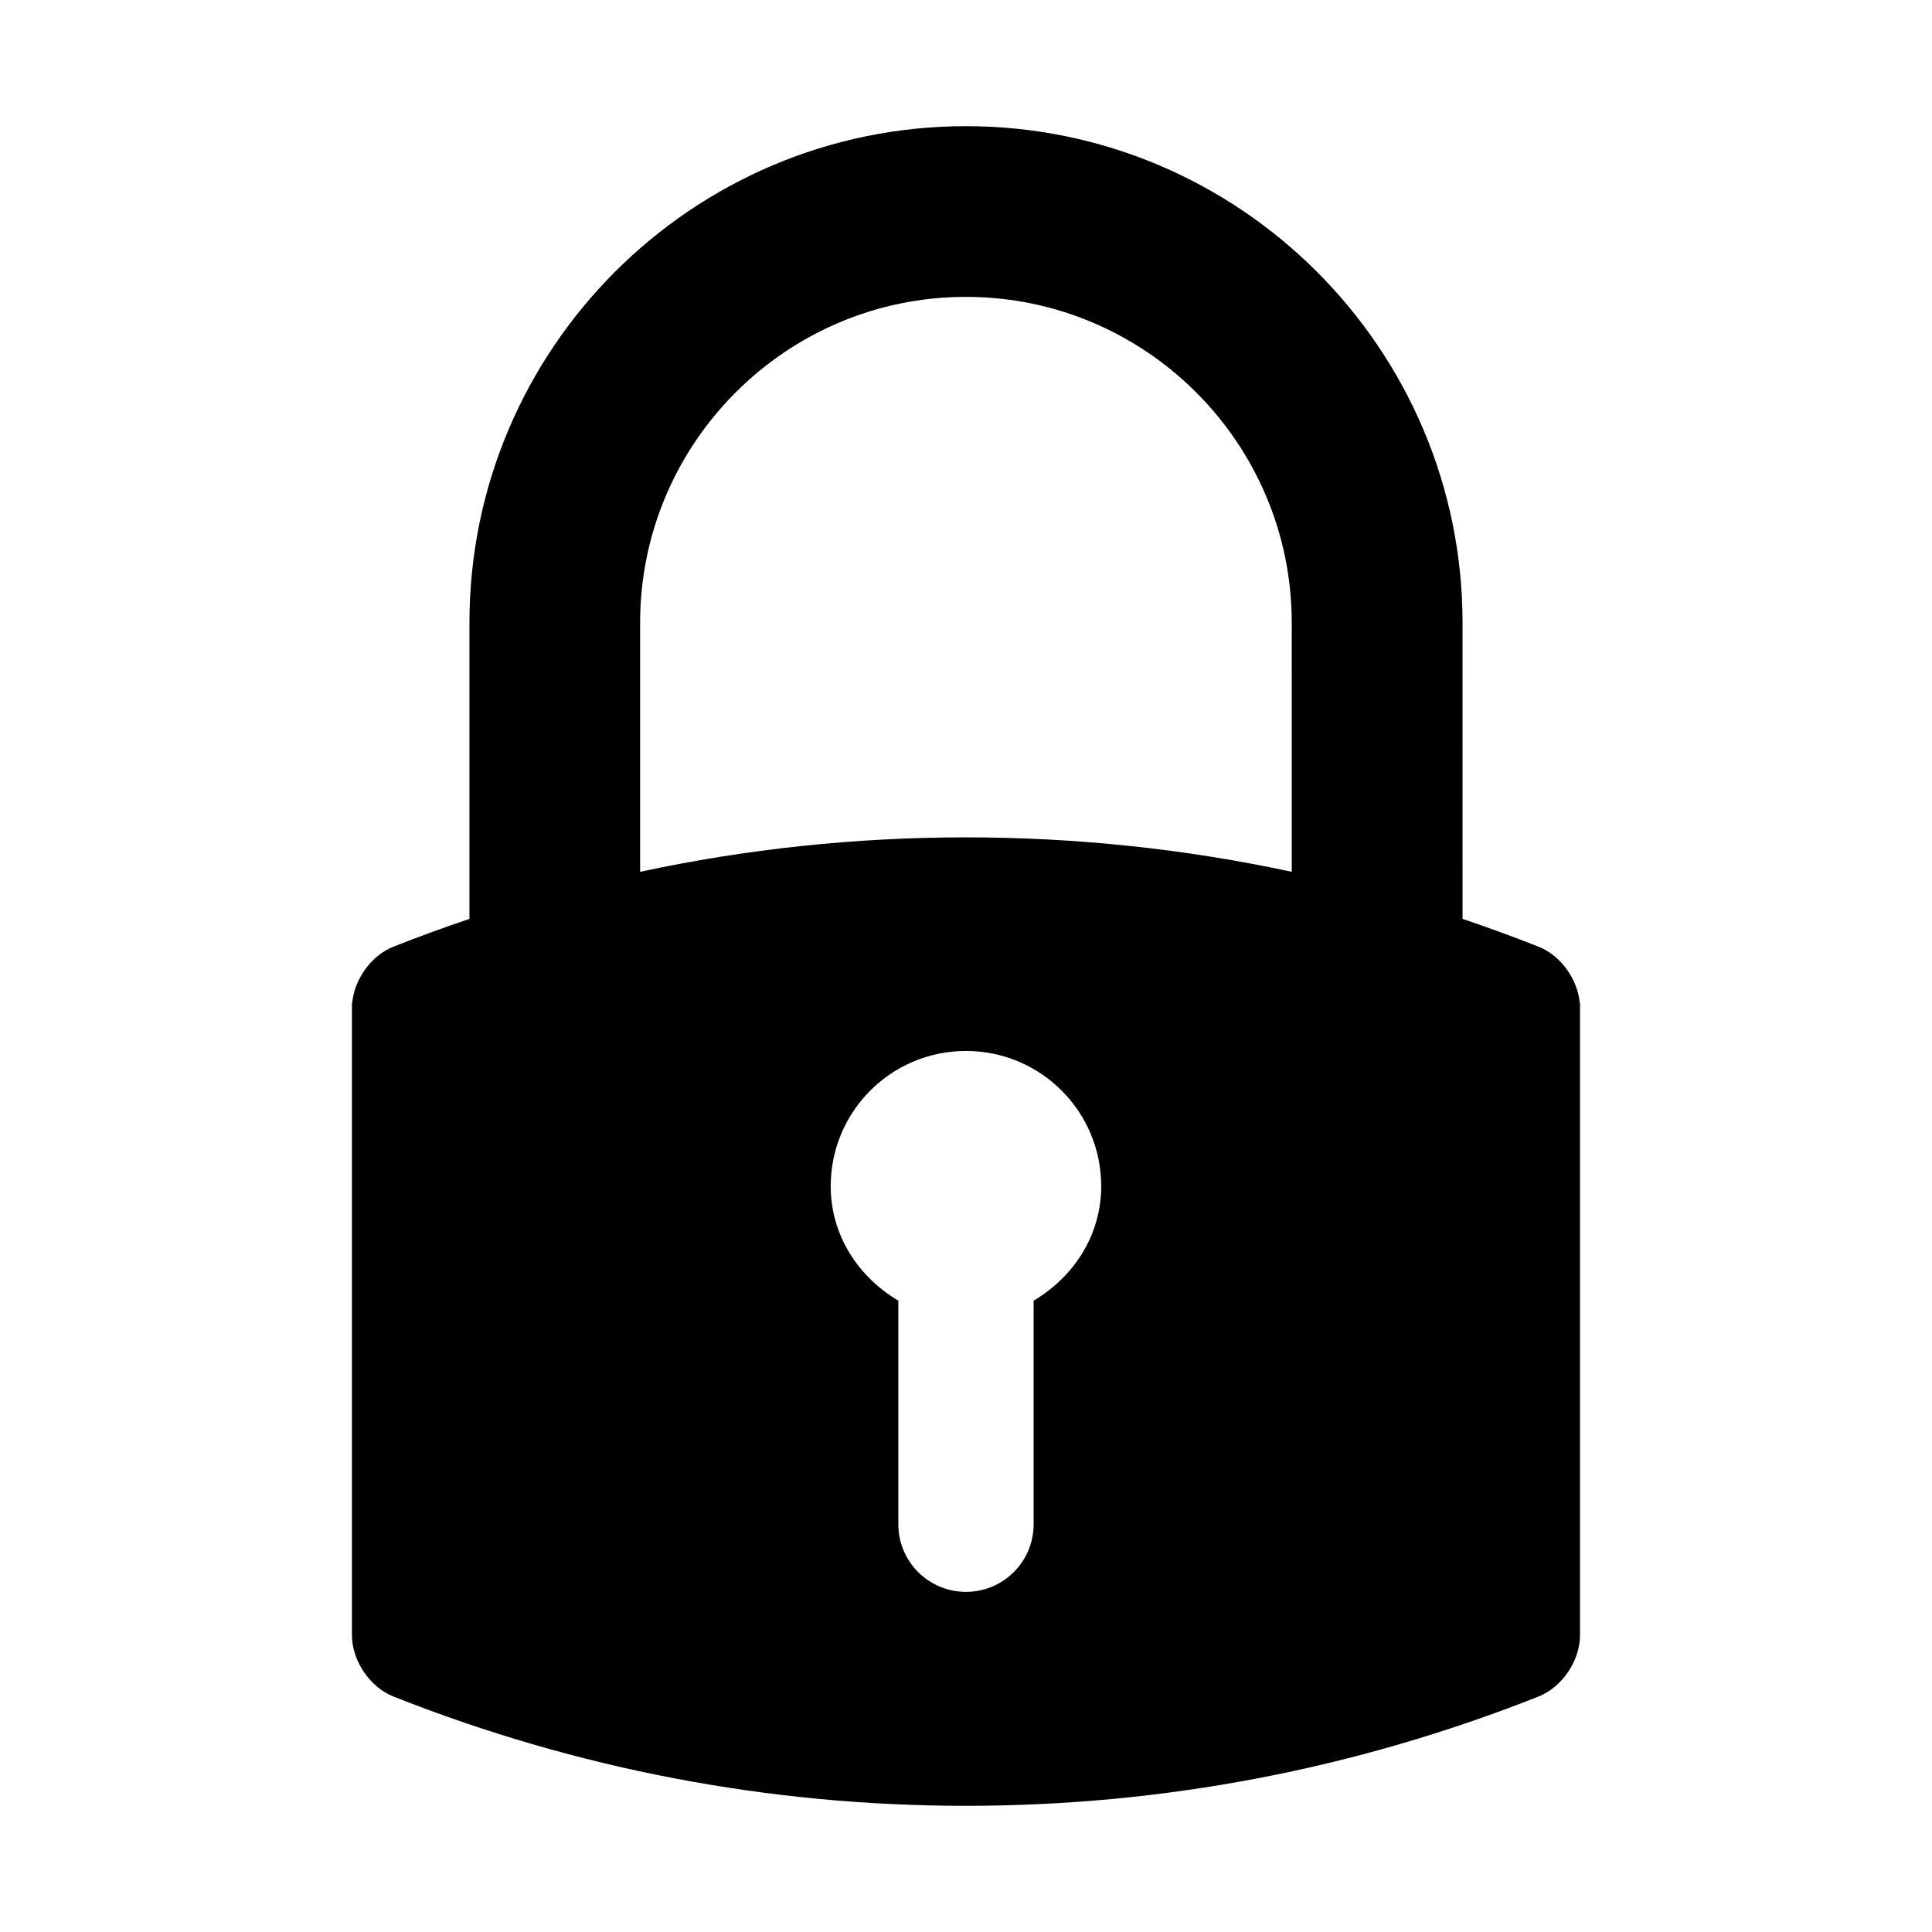
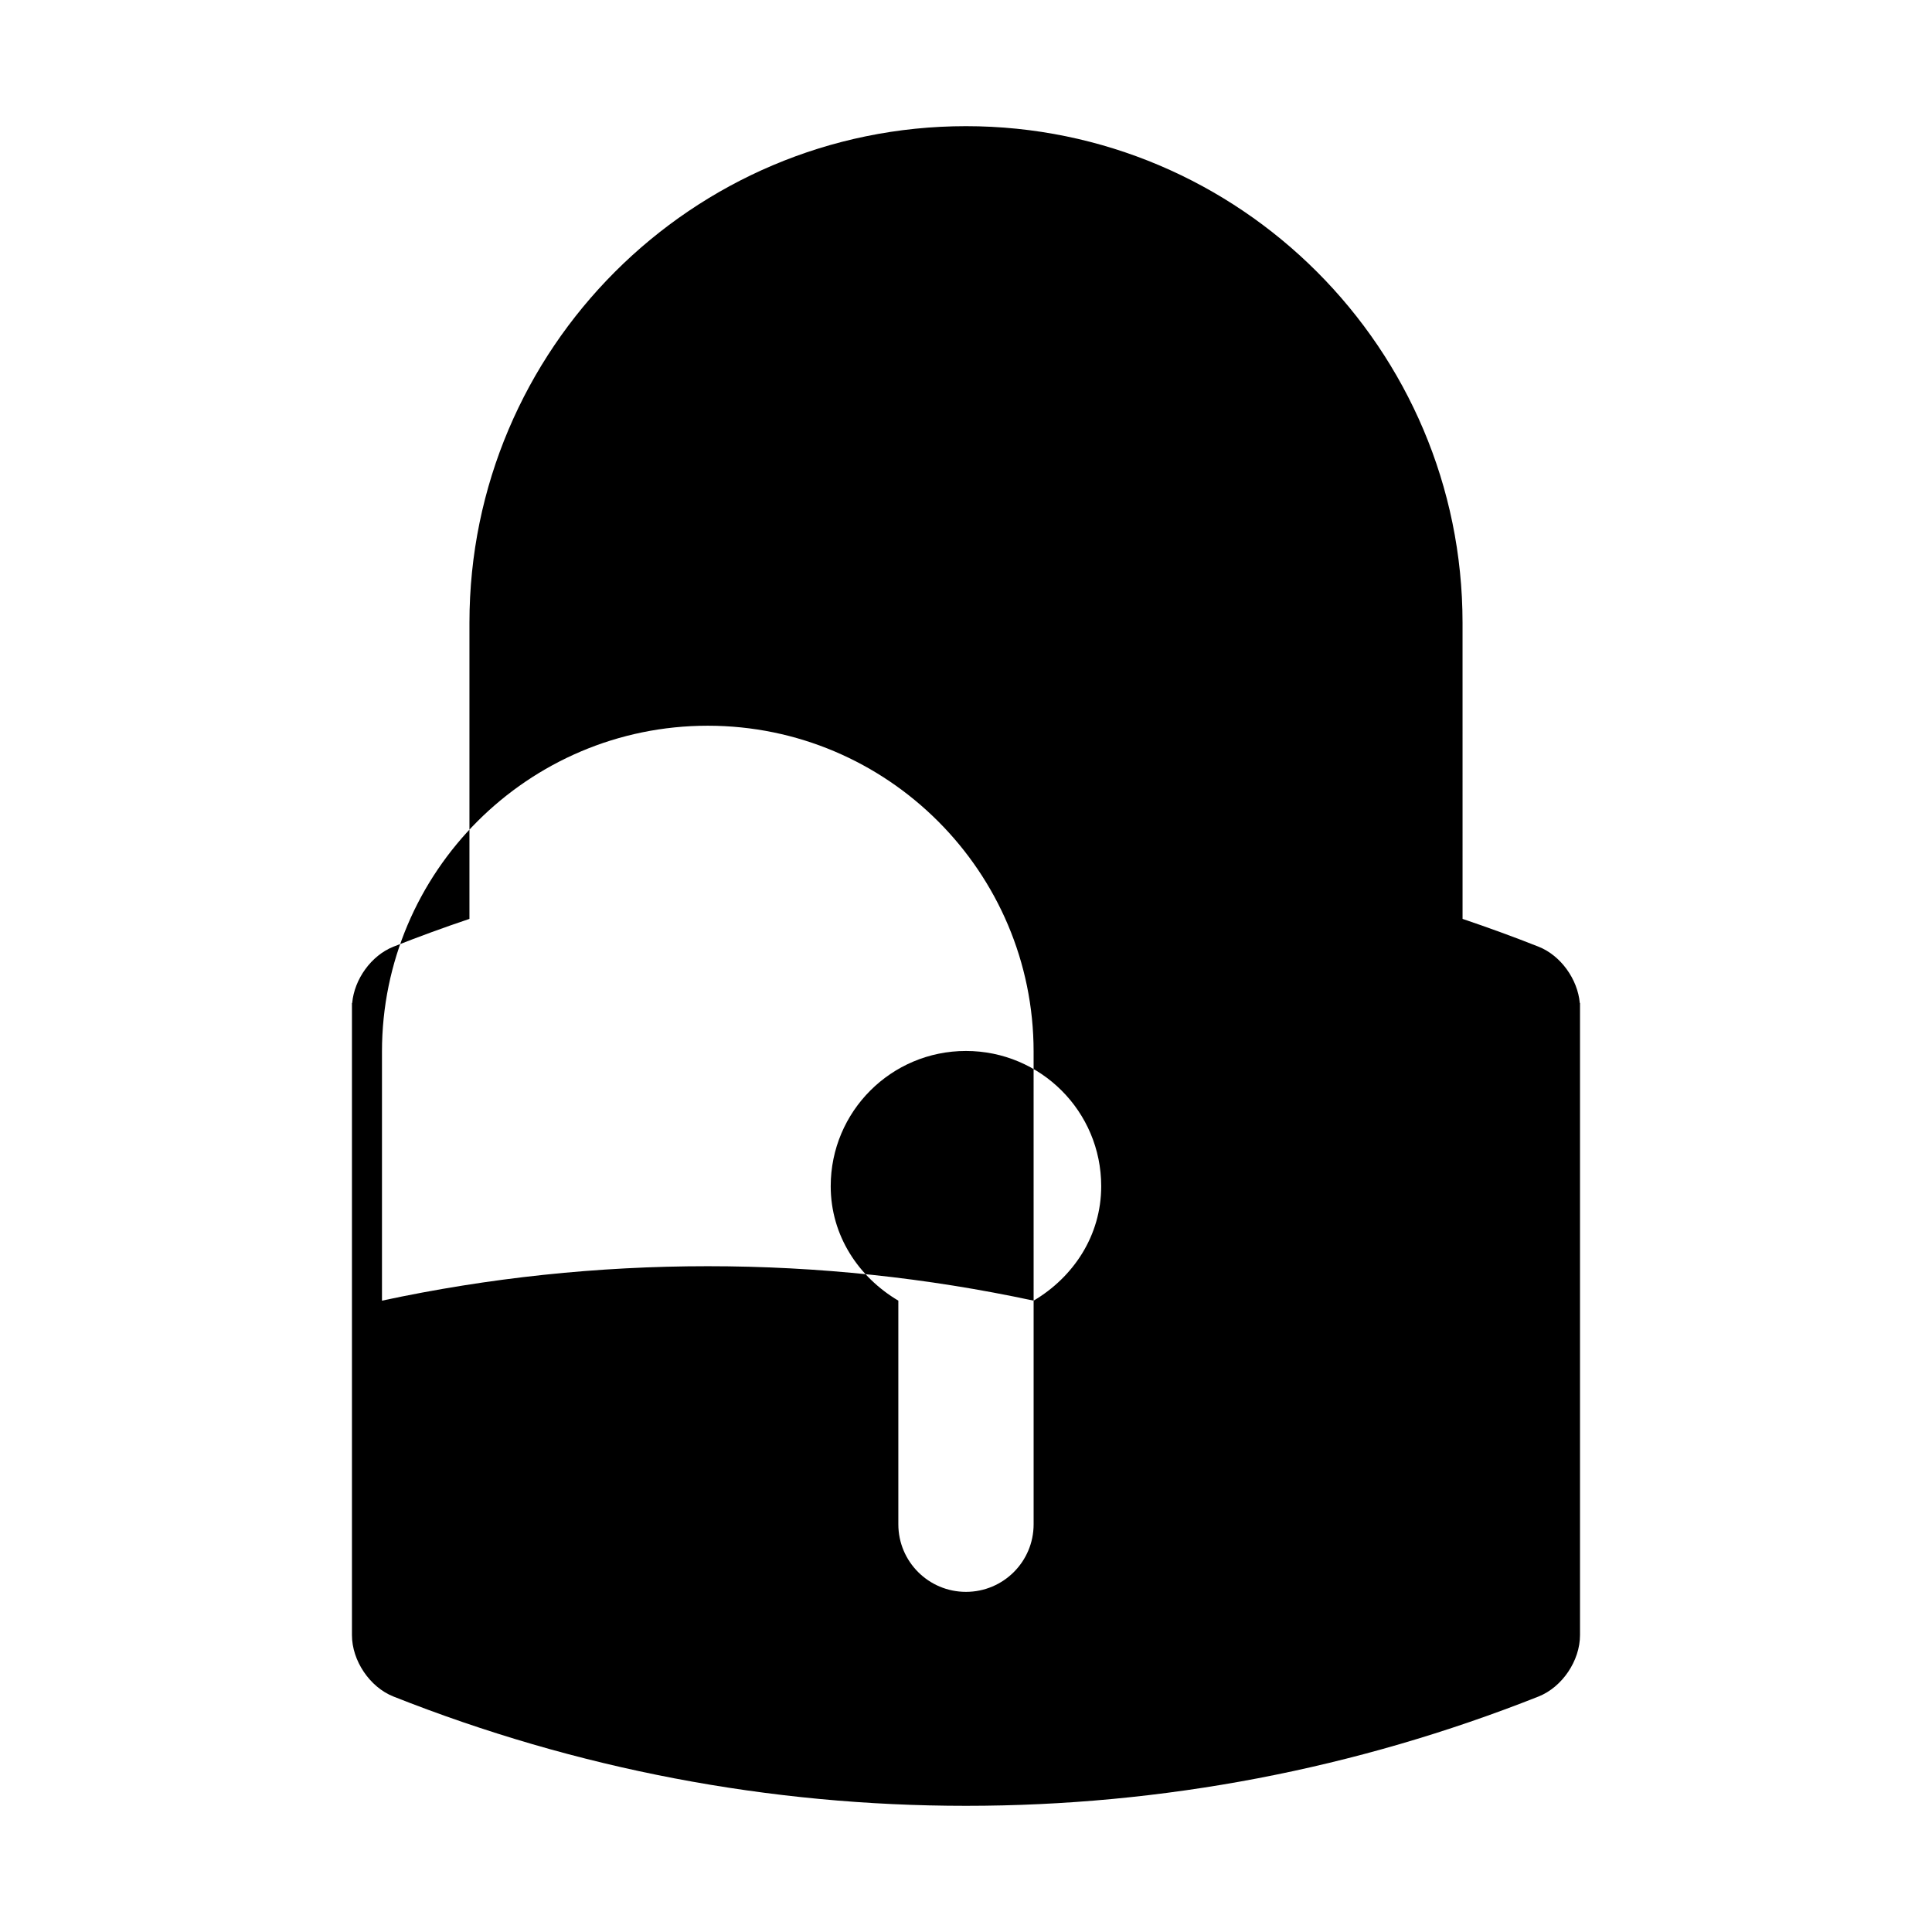
<svg xmlns="http://www.w3.org/2000/svg" fill="#000000" width="800px" height="800px" version="1.1" viewBox="144 144 512 512">
-   <path d="m562.66 409.82c-0.562-6.348-5.078-12.625-10.926-14.938-6.664-2.641-13.387-5.082-20.141-7.367l-0.004-78.48c-0.012-72.574-59.035-131.6-131.59-131.6-72.57 0-131.59 59.027-131.59 131.6v78.477c-6.758 2.281-13.477 4.727-20.141 7.367-5.859 2.328-10.367 8.594-10.934 14.938h-0.062v167.5c0 6.793 4.731 13.793 10.988 16.277 48.508 19.215 99.562 28.969 151.74 28.969 52.168 0 103.23-9.754 151.73-28.969 6.273-2.492 10.992-9.488 10.992-16.277v-167.5zm-144.74 78.867v59.262c0 9.895-8.02 17.91-17.93 17.91-9.898 0-17.922-8.016-17.922-17.91v-59.262c-10.508-6.223-17.922-17.211-17.922-30.336 0-19.805 16.047-35.836 35.836-35.836 19.801 0 35.848 16.02 35.848 35.836 0.004 13.125-7.402 24.113-17.91 30.336zm68.41-113.65c-28.266-6.066-57.129-9.129-86.348-9.129-29.215 0-58.078 3.062-86.344 9.129v-66.004c0-47.613 38.727-86.359 86.336-86.359 47.621 0 86.352 38.742 86.352 86.359z" />
+   <path d="m562.66 409.82c-0.562-6.348-5.078-12.625-10.926-14.938-6.664-2.641-13.387-5.082-20.141-7.367l-0.004-78.48c-0.012-72.574-59.035-131.6-131.59-131.6-72.57 0-131.59 59.027-131.59 131.6v78.477c-6.758 2.281-13.477 4.727-20.141 7.367-5.859 2.328-10.367 8.594-10.934 14.938h-0.062v167.5c0 6.793 4.731 13.793 10.988 16.277 48.508 19.215 99.562 28.969 151.74 28.969 52.168 0 103.23-9.754 151.73-28.969 6.273-2.492 10.992-9.488 10.992-16.277v-167.5zm-144.74 78.867v59.262c0 9.895-8.02 17.91-17.93 17.91-9.898 0-17.922-8.016-17.922-17.91v-59.262c-10.508-6.223-17.922-17.211-17.922-30.336 0-19.805 16.047-35.836 35.836-35.836 19.801 0 35.848 16.02 35.848 35.836 0.004 13.125-7.402 24.113-17.91 30.336zc-28.266-6.066-57.129-9.129-86.348-9.129-29.215 0-58.078 3.062-86.344 9.129v-66.004c0-47.613 38.727-86.359 86.336-86.359 47.621 0 86.352 38.742 86.352 86.359z" />
</svg>